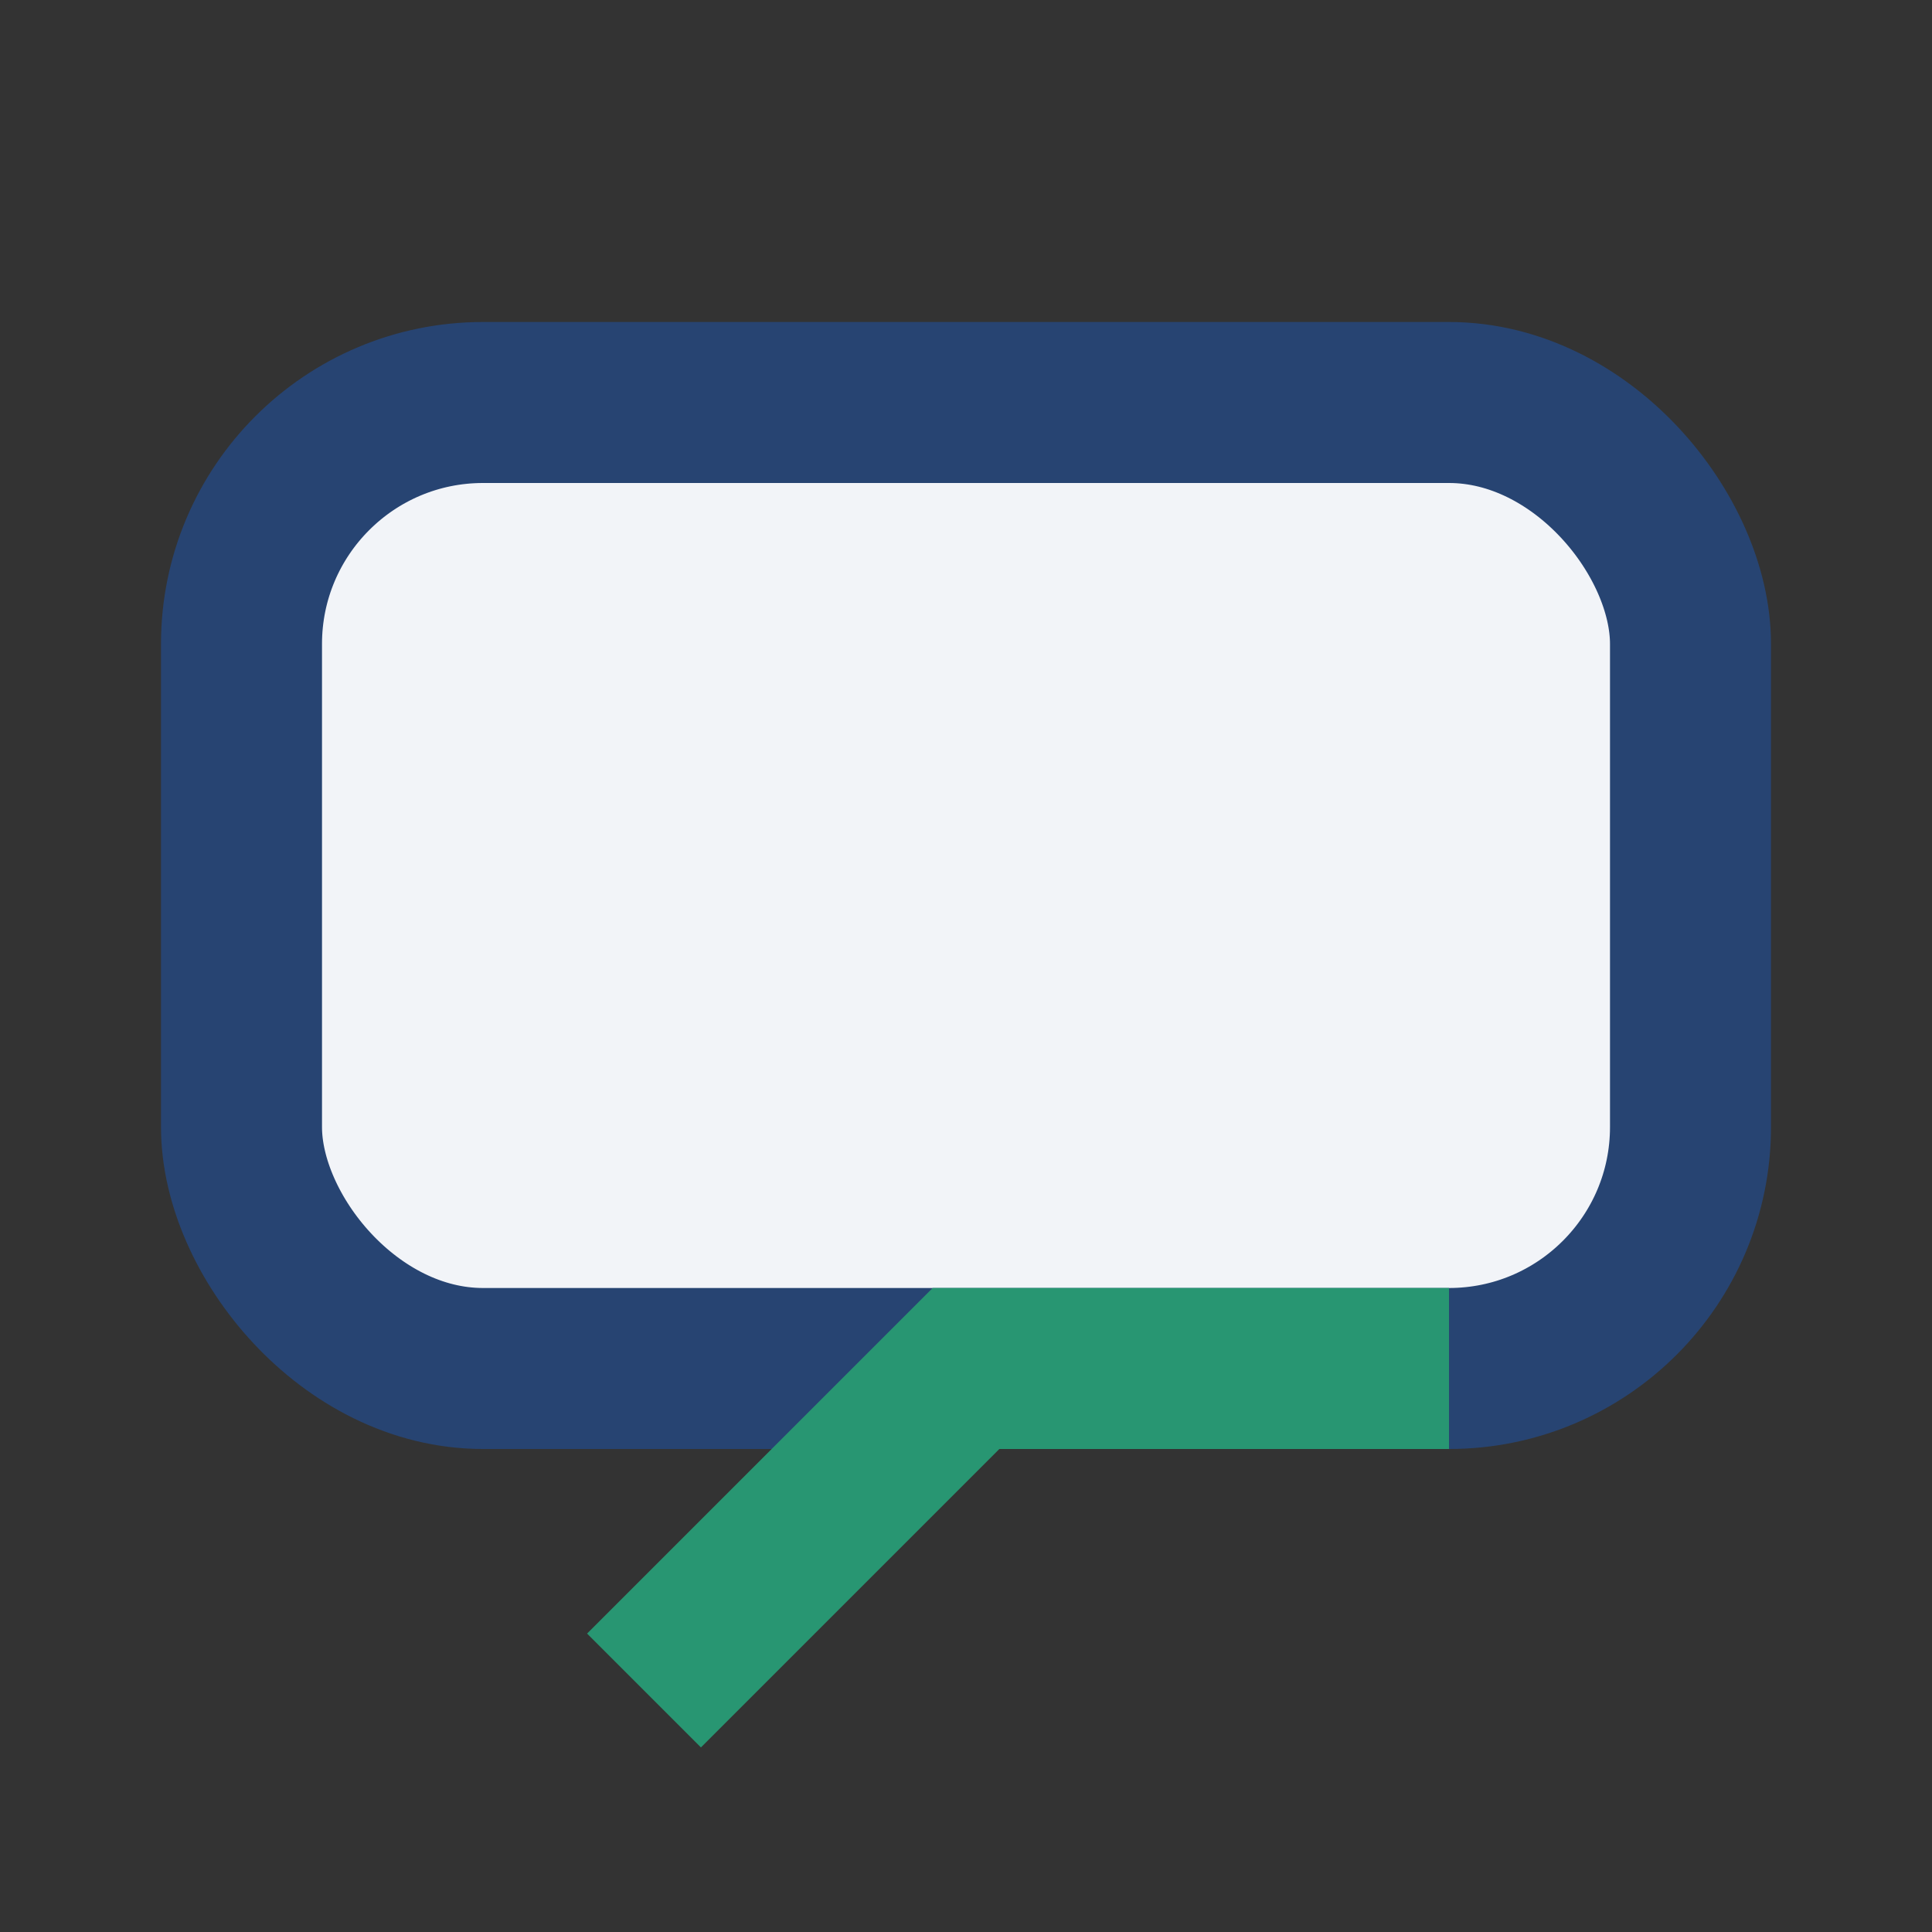
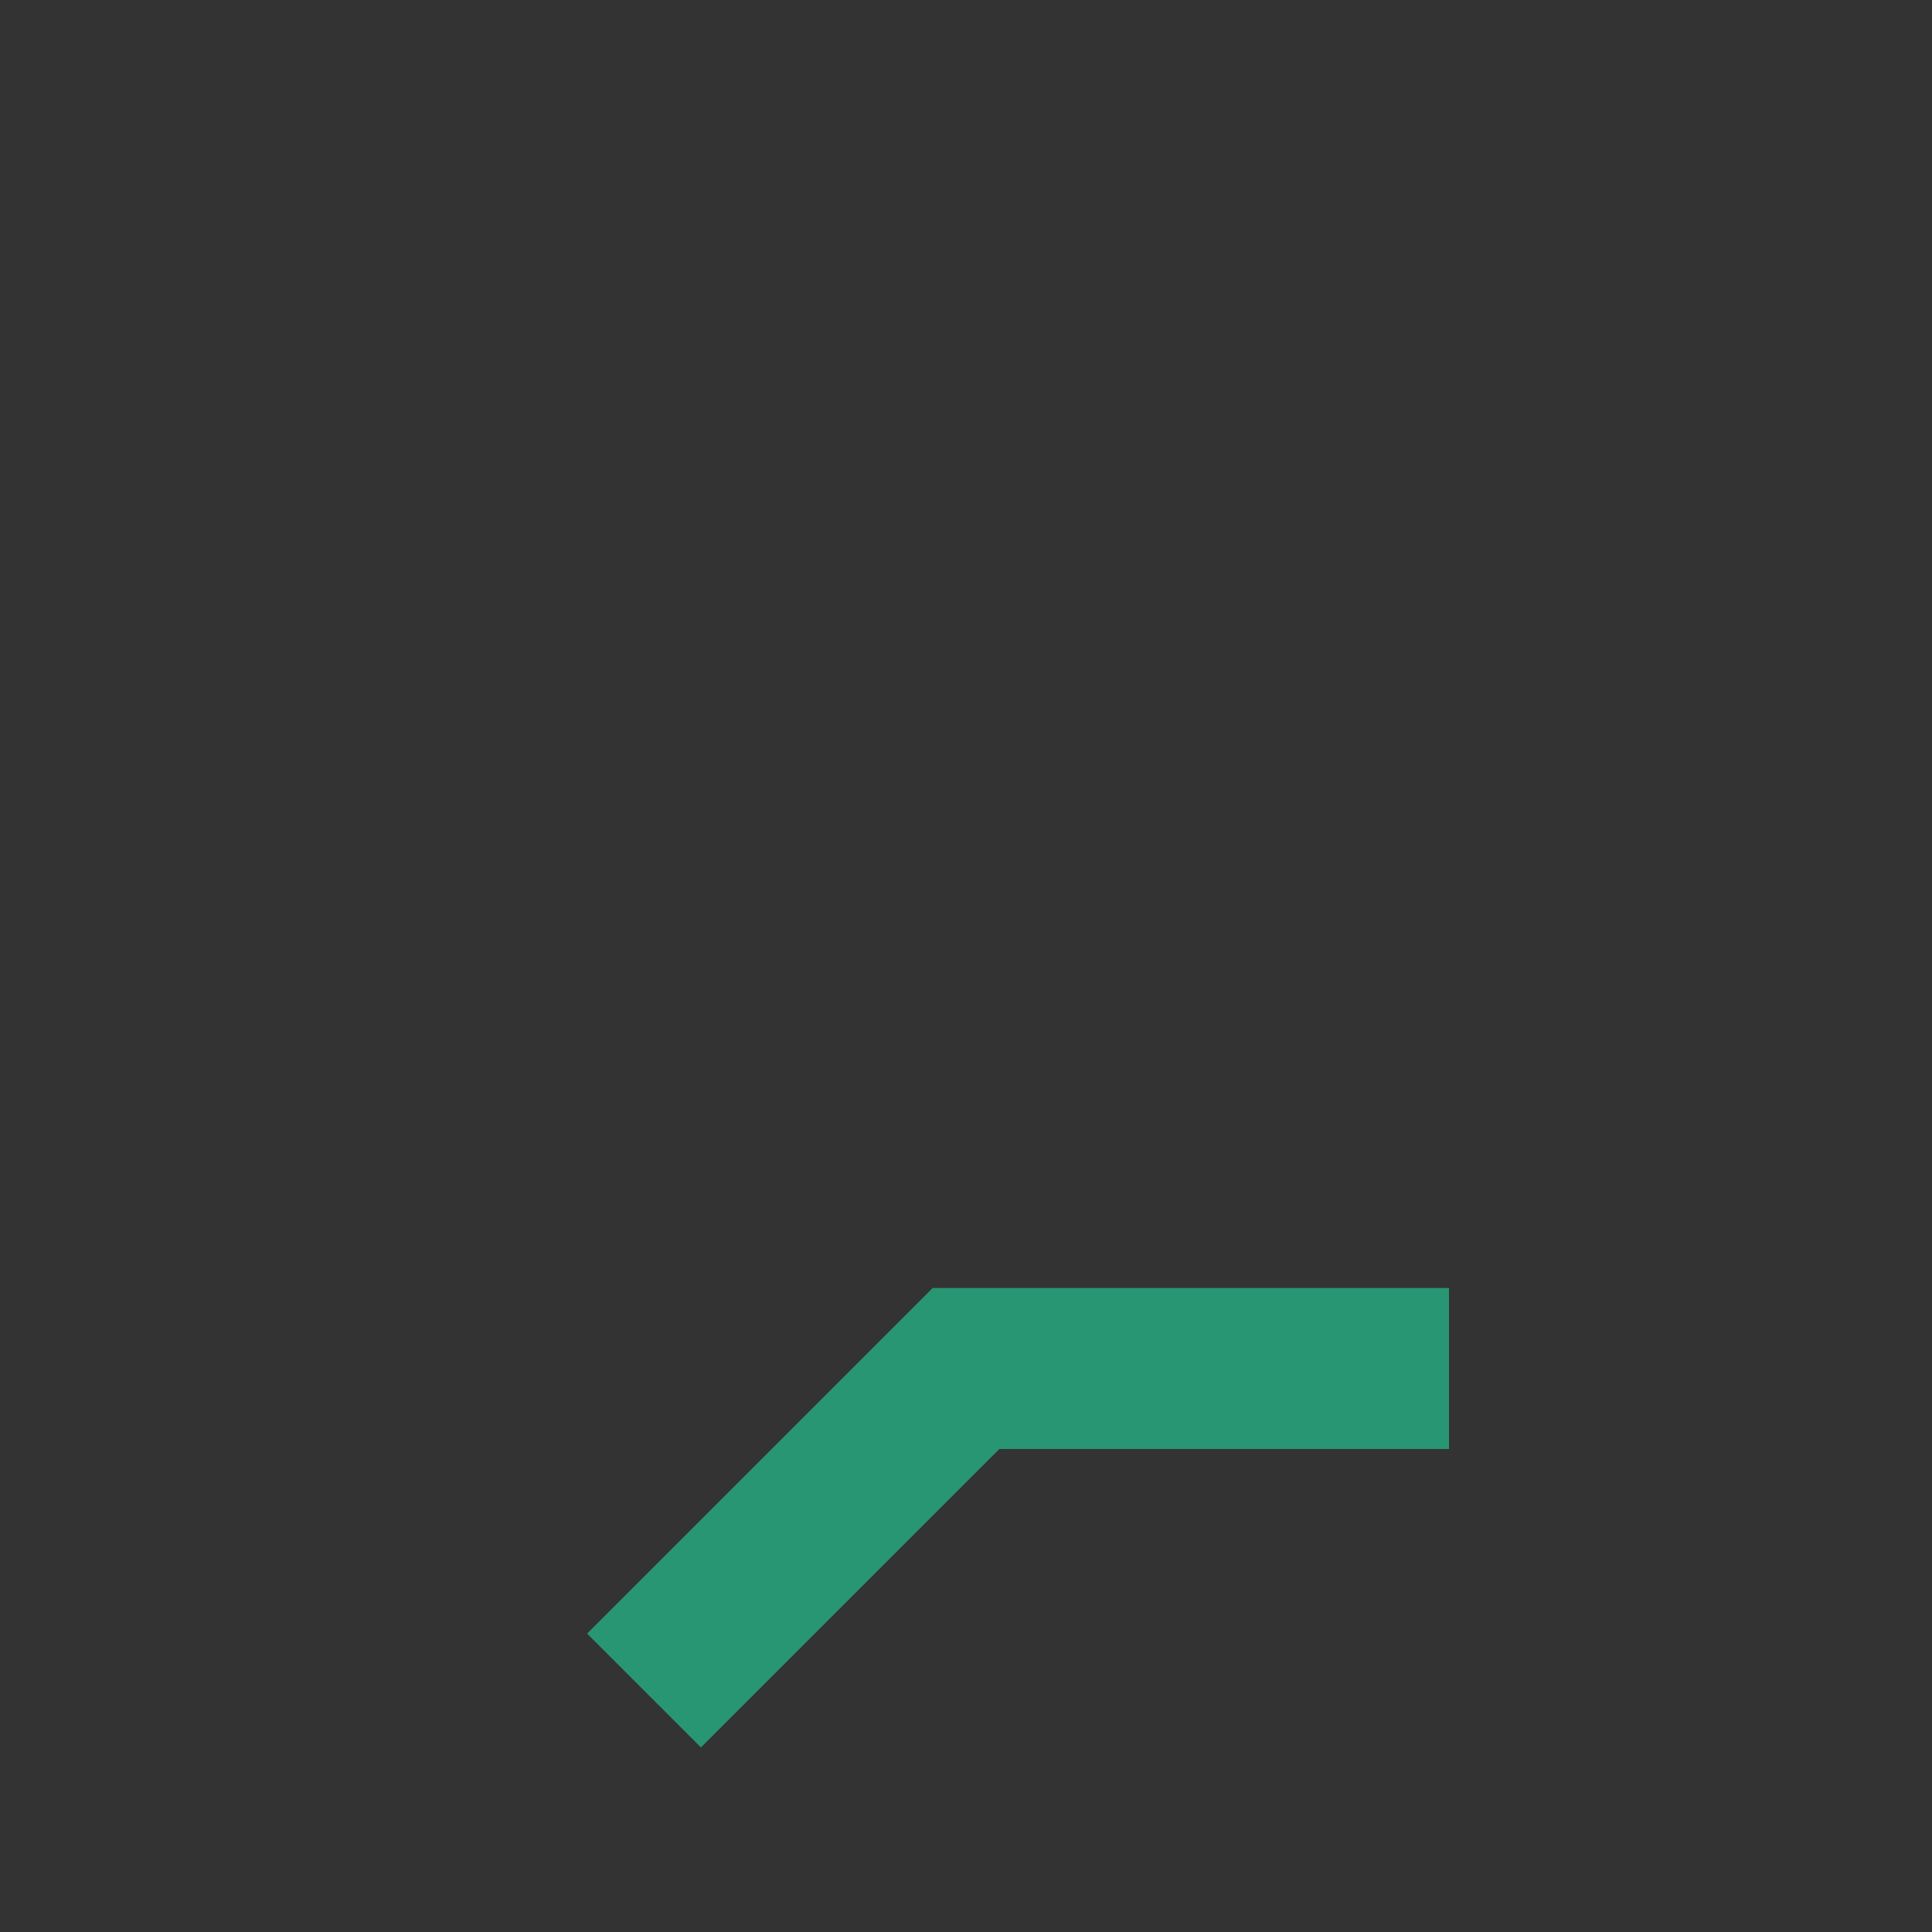
<svg xmlns="http://www.w3.org/2000/svg" width="24" height="24" viewBox="0 0 24 24">
  <rect x="0" y="0" width="24" height="24" fill="#333333" stroke="none" />
-   <rect x="3" y="5" width="18" height="12" rx="3" fill="#F2F4F8" stroke="#274472" stroke-width="2" />
  <path d="M8 21l4-4h6" stroke="#289672" stroke-width="2" fill="none" />
</svg>